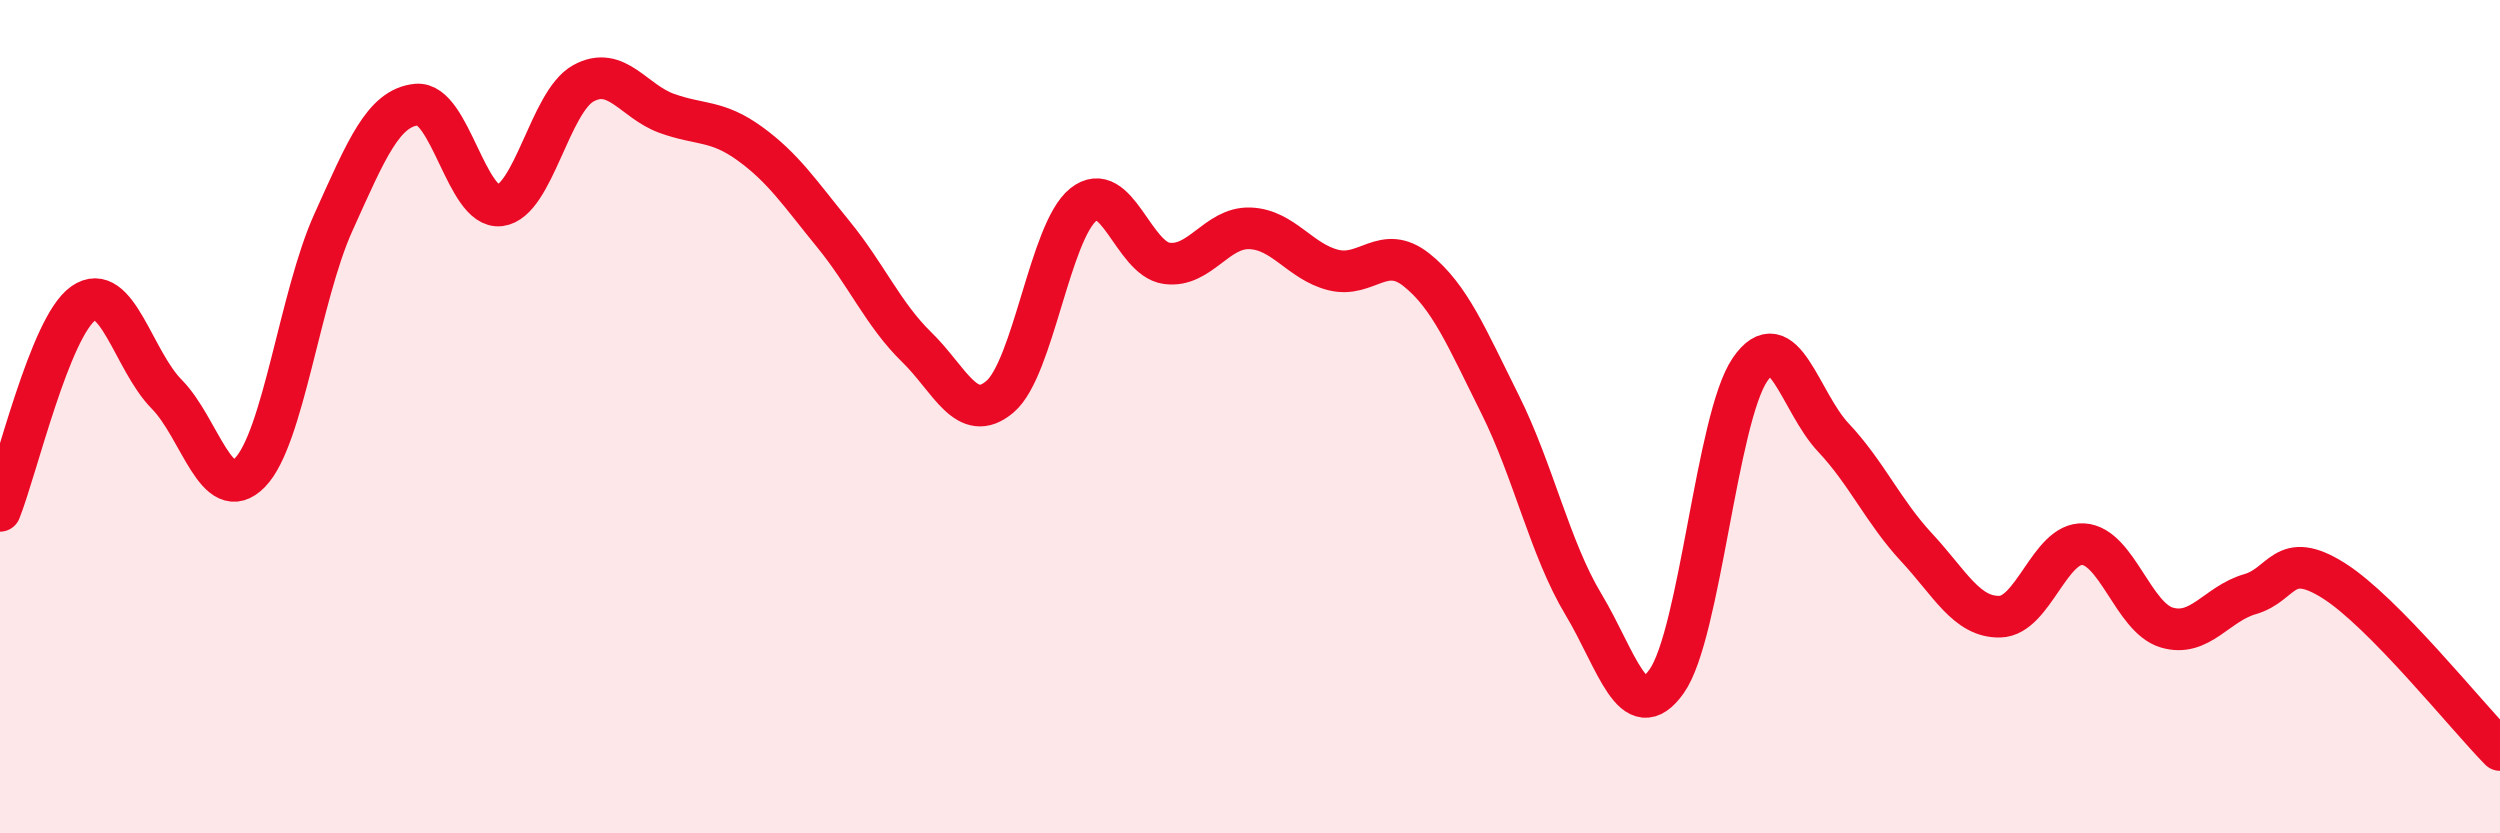
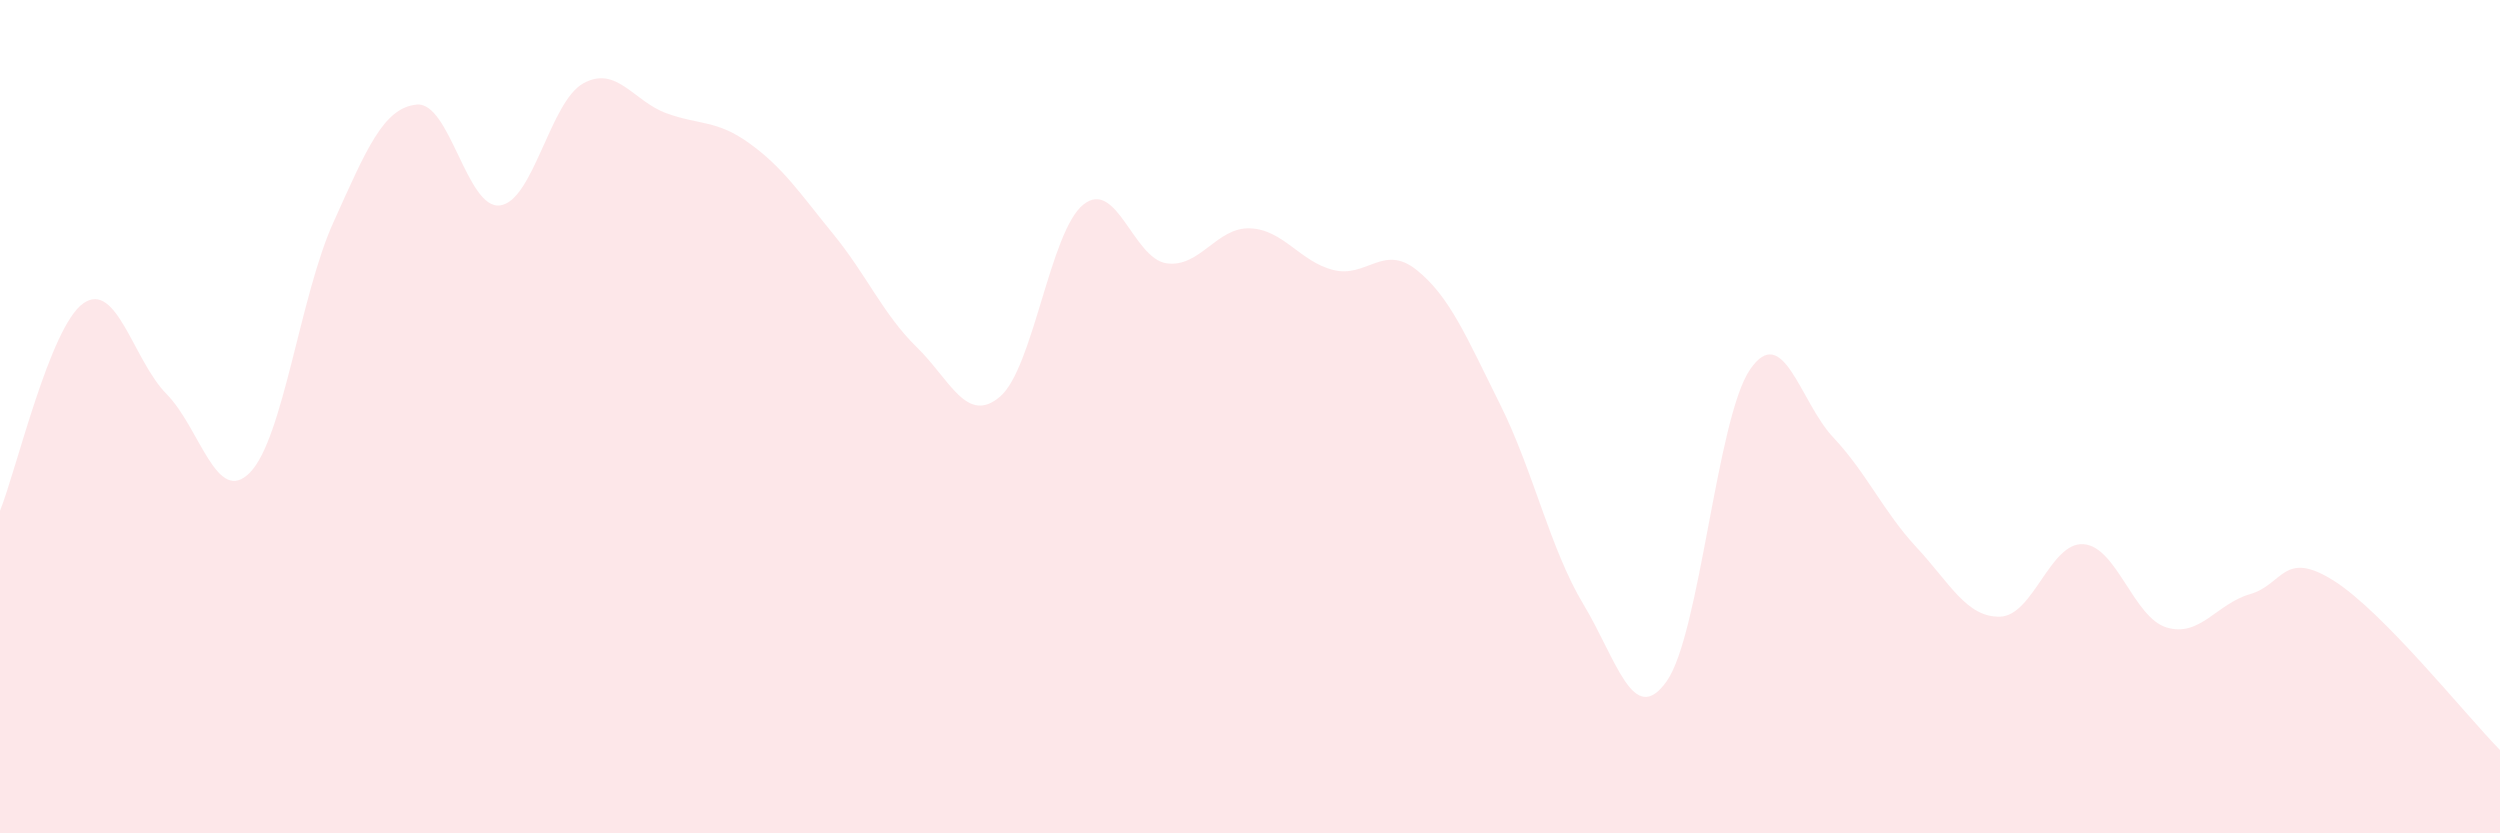
<svg xmlns="http://www.w3.org/2000/svg" width="60" height="20" viewBox="0 0 60 20">
  <path d="M 0,12.26 C 0.4,11.26 1.2,7.84 2,7.28 C 2.8,6.72 3.2,8.65 4,9.46 C 4.8,10.27 5.2,12.16 6,11.34 C 6.8,10.52 7.2,7.11 8,5.34 C 8.8,3.57 9.2,2.59 10,2.51 C 10.8,2.43 11.2,5.03 12,4.93 C 12.8,4.83 13.2,2.44 14,2 C 14.8,1.56 15.2,2.43 16,2.72 C 16.8,3.01 17.2,2.87 18,3.45 C 18.8,4.03 19.2,4.64 20,5.62 C 20.8,6.6 21.2,7.55 22,8.33 C 22.8,9.11 23.2,10.2 24,9.52 C 24.8,8.84 25.2,5.55 26,4.91 C 26.8,4.27 27.2,6.21 28,6.32 C 28.8,6.43 29.2,5.45 30,5.48 C 30.8,5.51 31.2,6.28 32,6.48 C 32.8,6.68 33.2,5.84 34,6.48 C 34.8,7.12 35.2,8.1 36,9.7 C 36.8,11.3 37.2,13.17 38,14.5 C 38.8,15.83 39.2,17.48 40,16.35 C 40.8,15.22 41.2,10.04 42,8.87 C 42.8,7.7 43.2,9.65 44,10.5 C 44.8,11.35 45.2,12.28 46,13.14 C 46.8,14 47.2,14.82 48,14.8 C 48.8,14.78 49.2,13.01 50,13.06 C 50.8,13.11 51.2,14.82 52,15.06 C 52.8,15.3 53.2,14.49 54,14.26 C 54.8,14.03 54.8,13.18 56,13.93 C 57.2,14.68 59.2,17.19 60,18L60 20L0 20Z" fill="#EB0A25" opacity="0.1" stroke-linecap="round" stroke-linejoin="round" />
-   <path d="M 0,12.26 C 0.4,11.26 1.2,7.84 2,7.28 C 2.8,6.72 3.2,8.65 4,9.46 C 4.8,10.27 5.2,12.16 6,11.34 C 6.8,10.52 7.2,7.11 8,5.34 C 8.8,3.57 9.2,2.59 10,2.51 C 10.8,2.43 11.2,5.03 12,4.93 C 12.8,4.83 13.2,2.44 14,2 C 14.8,1.56 15.2,2.43 16,2.72 C 16.8,3.01 17.2,2.87 18,3.45 C 18.8,4.03 19.2,4.64 20,5.62 C 20.8,6.6 21.2,7.55 22,8.33 C 22.8,9.11 23.2,10.2 24,9.52 C 24.8,8.84 25.2,5.55 26,4.91 C 26.8,4.27 27.2,6.21 28,6.32 C 28.8,6.43 29.2,5.45 30,5.48 C 30.8,5.51 31.2,6.28 32,6.48 C 32.8,6.68 33.2,5.84 34,6.48 C 34.8,7.12 35.2,8.1 36,9.7 C 36.8,11.3 37.2,13.17 38,14.5 C 38.8,15.83 39.2,17.48 40,16.35 C 40.8,15.22 41.2,10.04 42,8.87 C 42.8,7.7 43.2,9.65 44,10.5 C 44.8,11.35 45.2,12.28 46,13.14 C 46.8,14 47.2,14.82 48,14.8 C 48.8,14.78 49.2,13.01 50,13.06 C 50.8,13.11 51.2,14.82 52,15.06 C 52.8,15.3 53.2,14.49 54,14.26 C 54.8,14.03 54.8,13.18 56,13.93 C 57.2,14.68 59.2,17.19 60,18" stroke="#EB0A25" stroke-width="1" fill="none" stroke-linecap="round" stroke-linejoin="round" />
</svg>